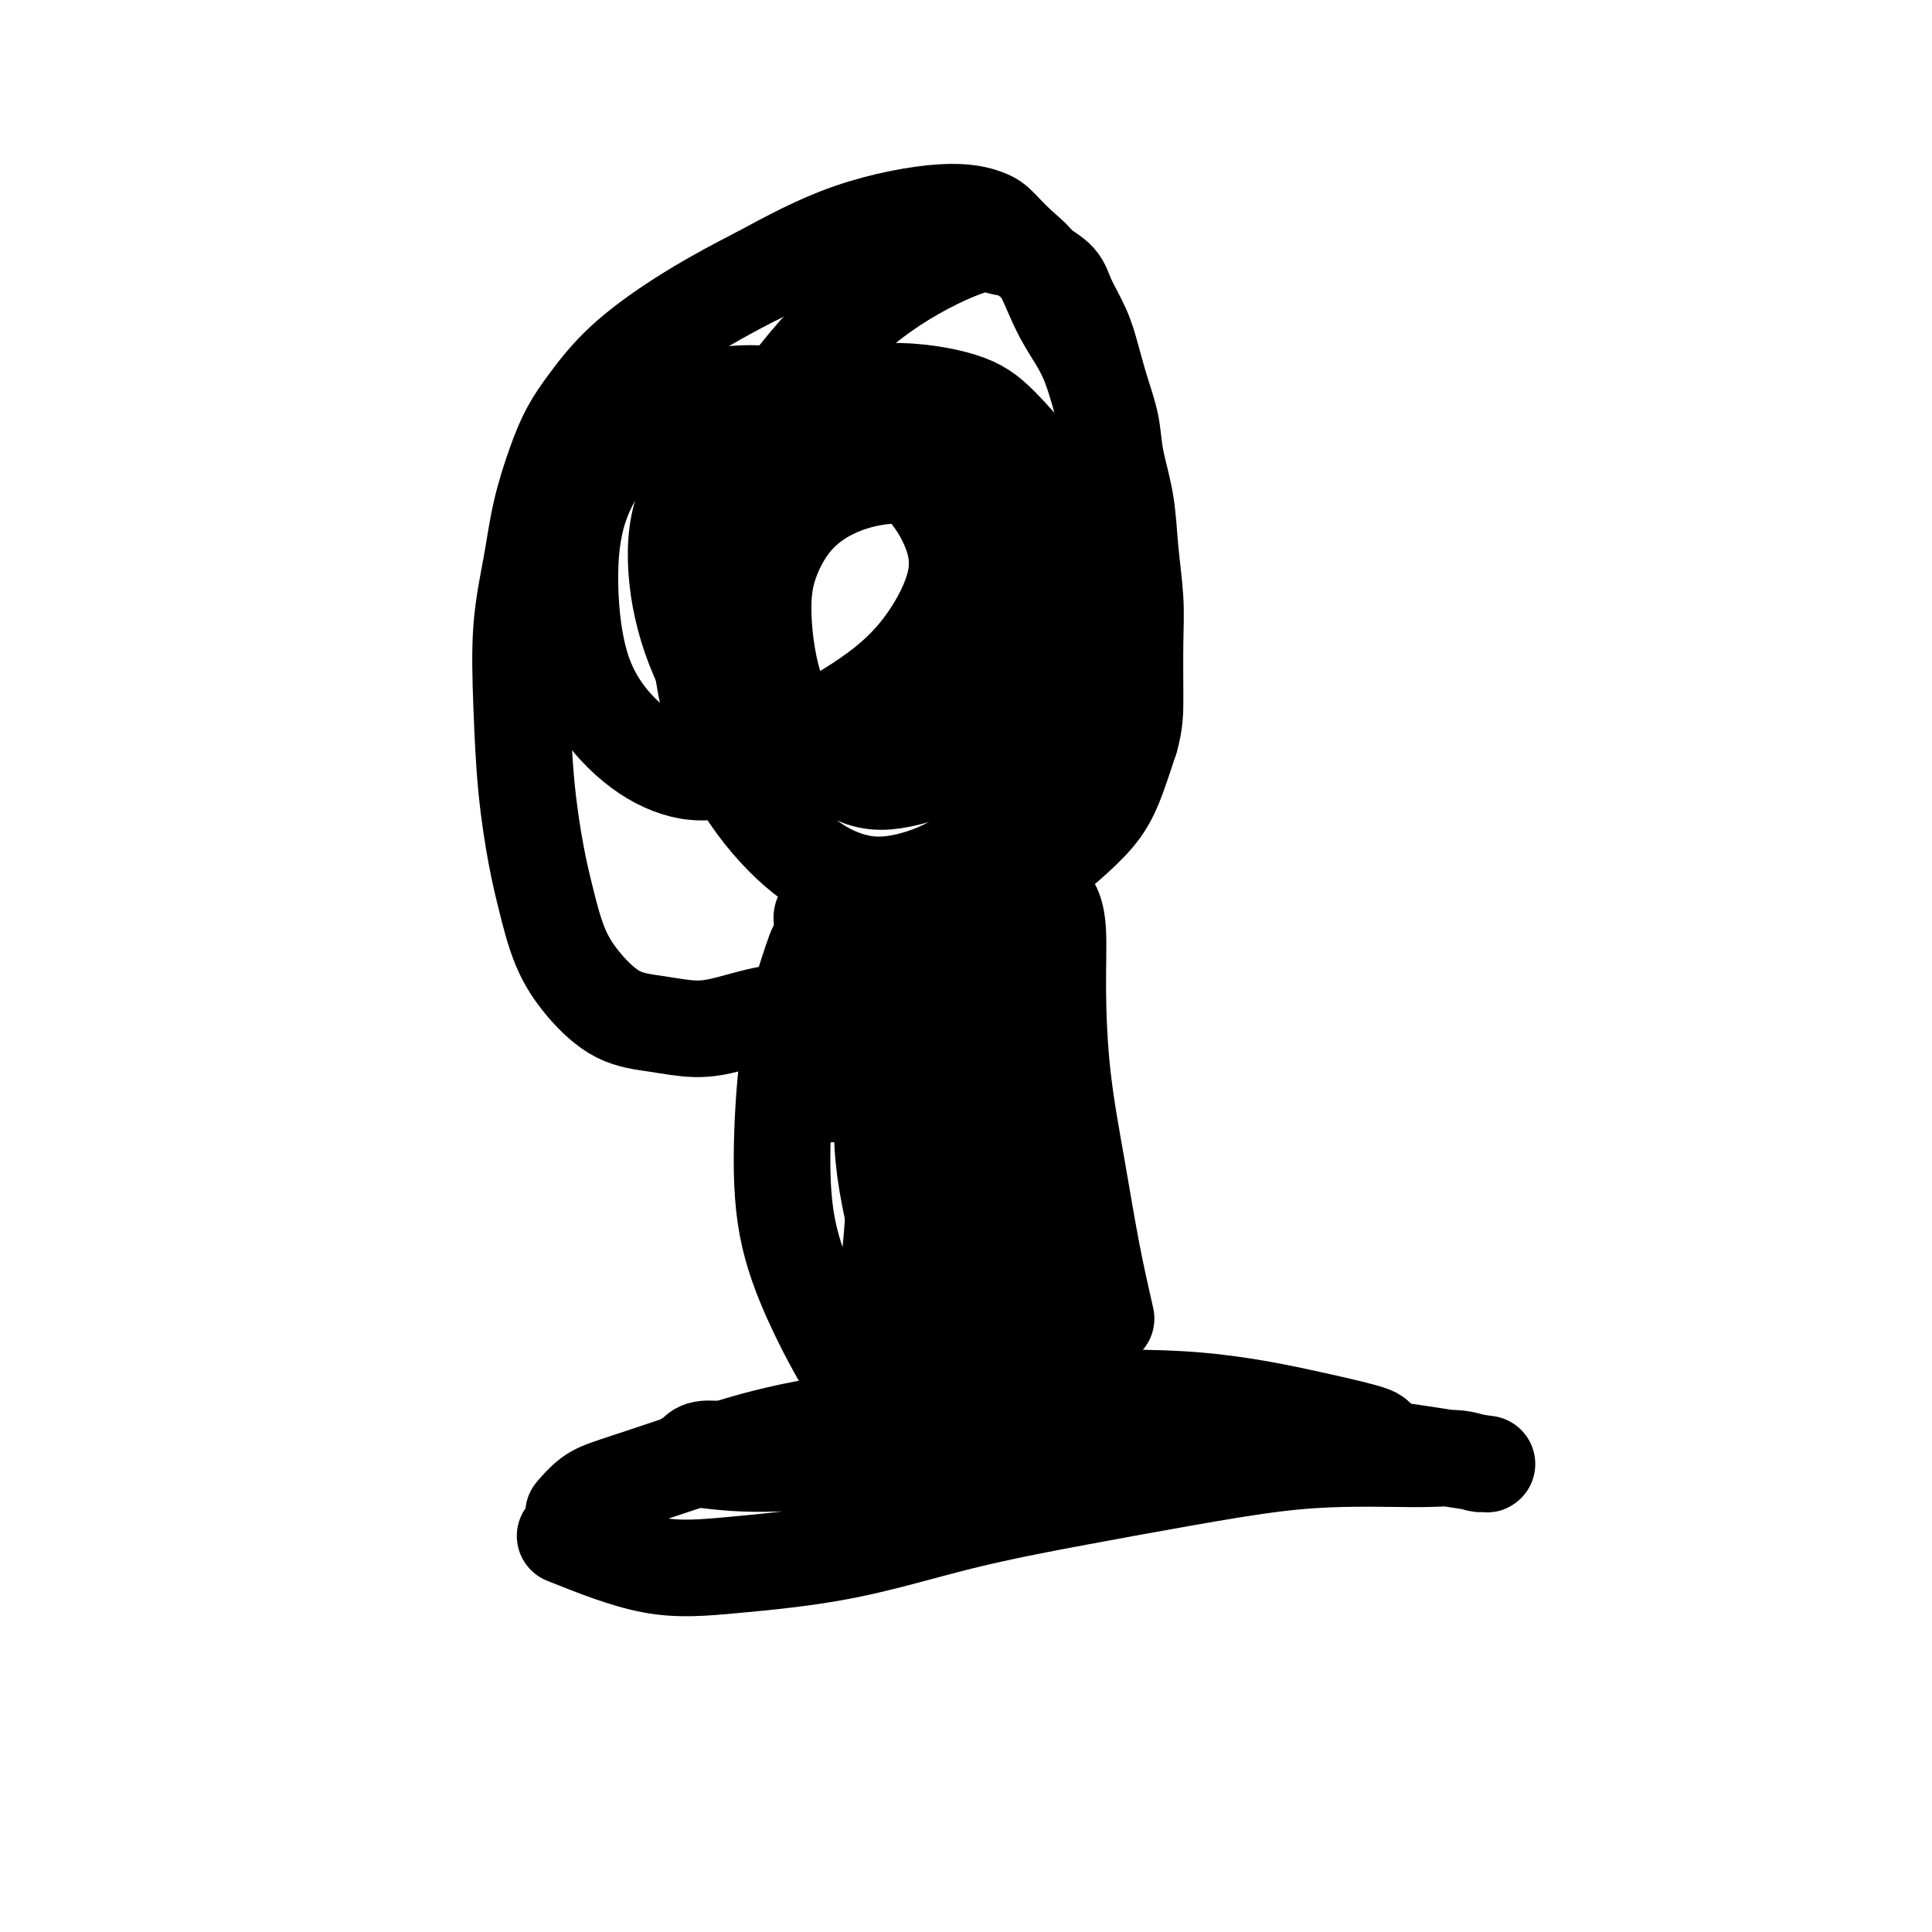
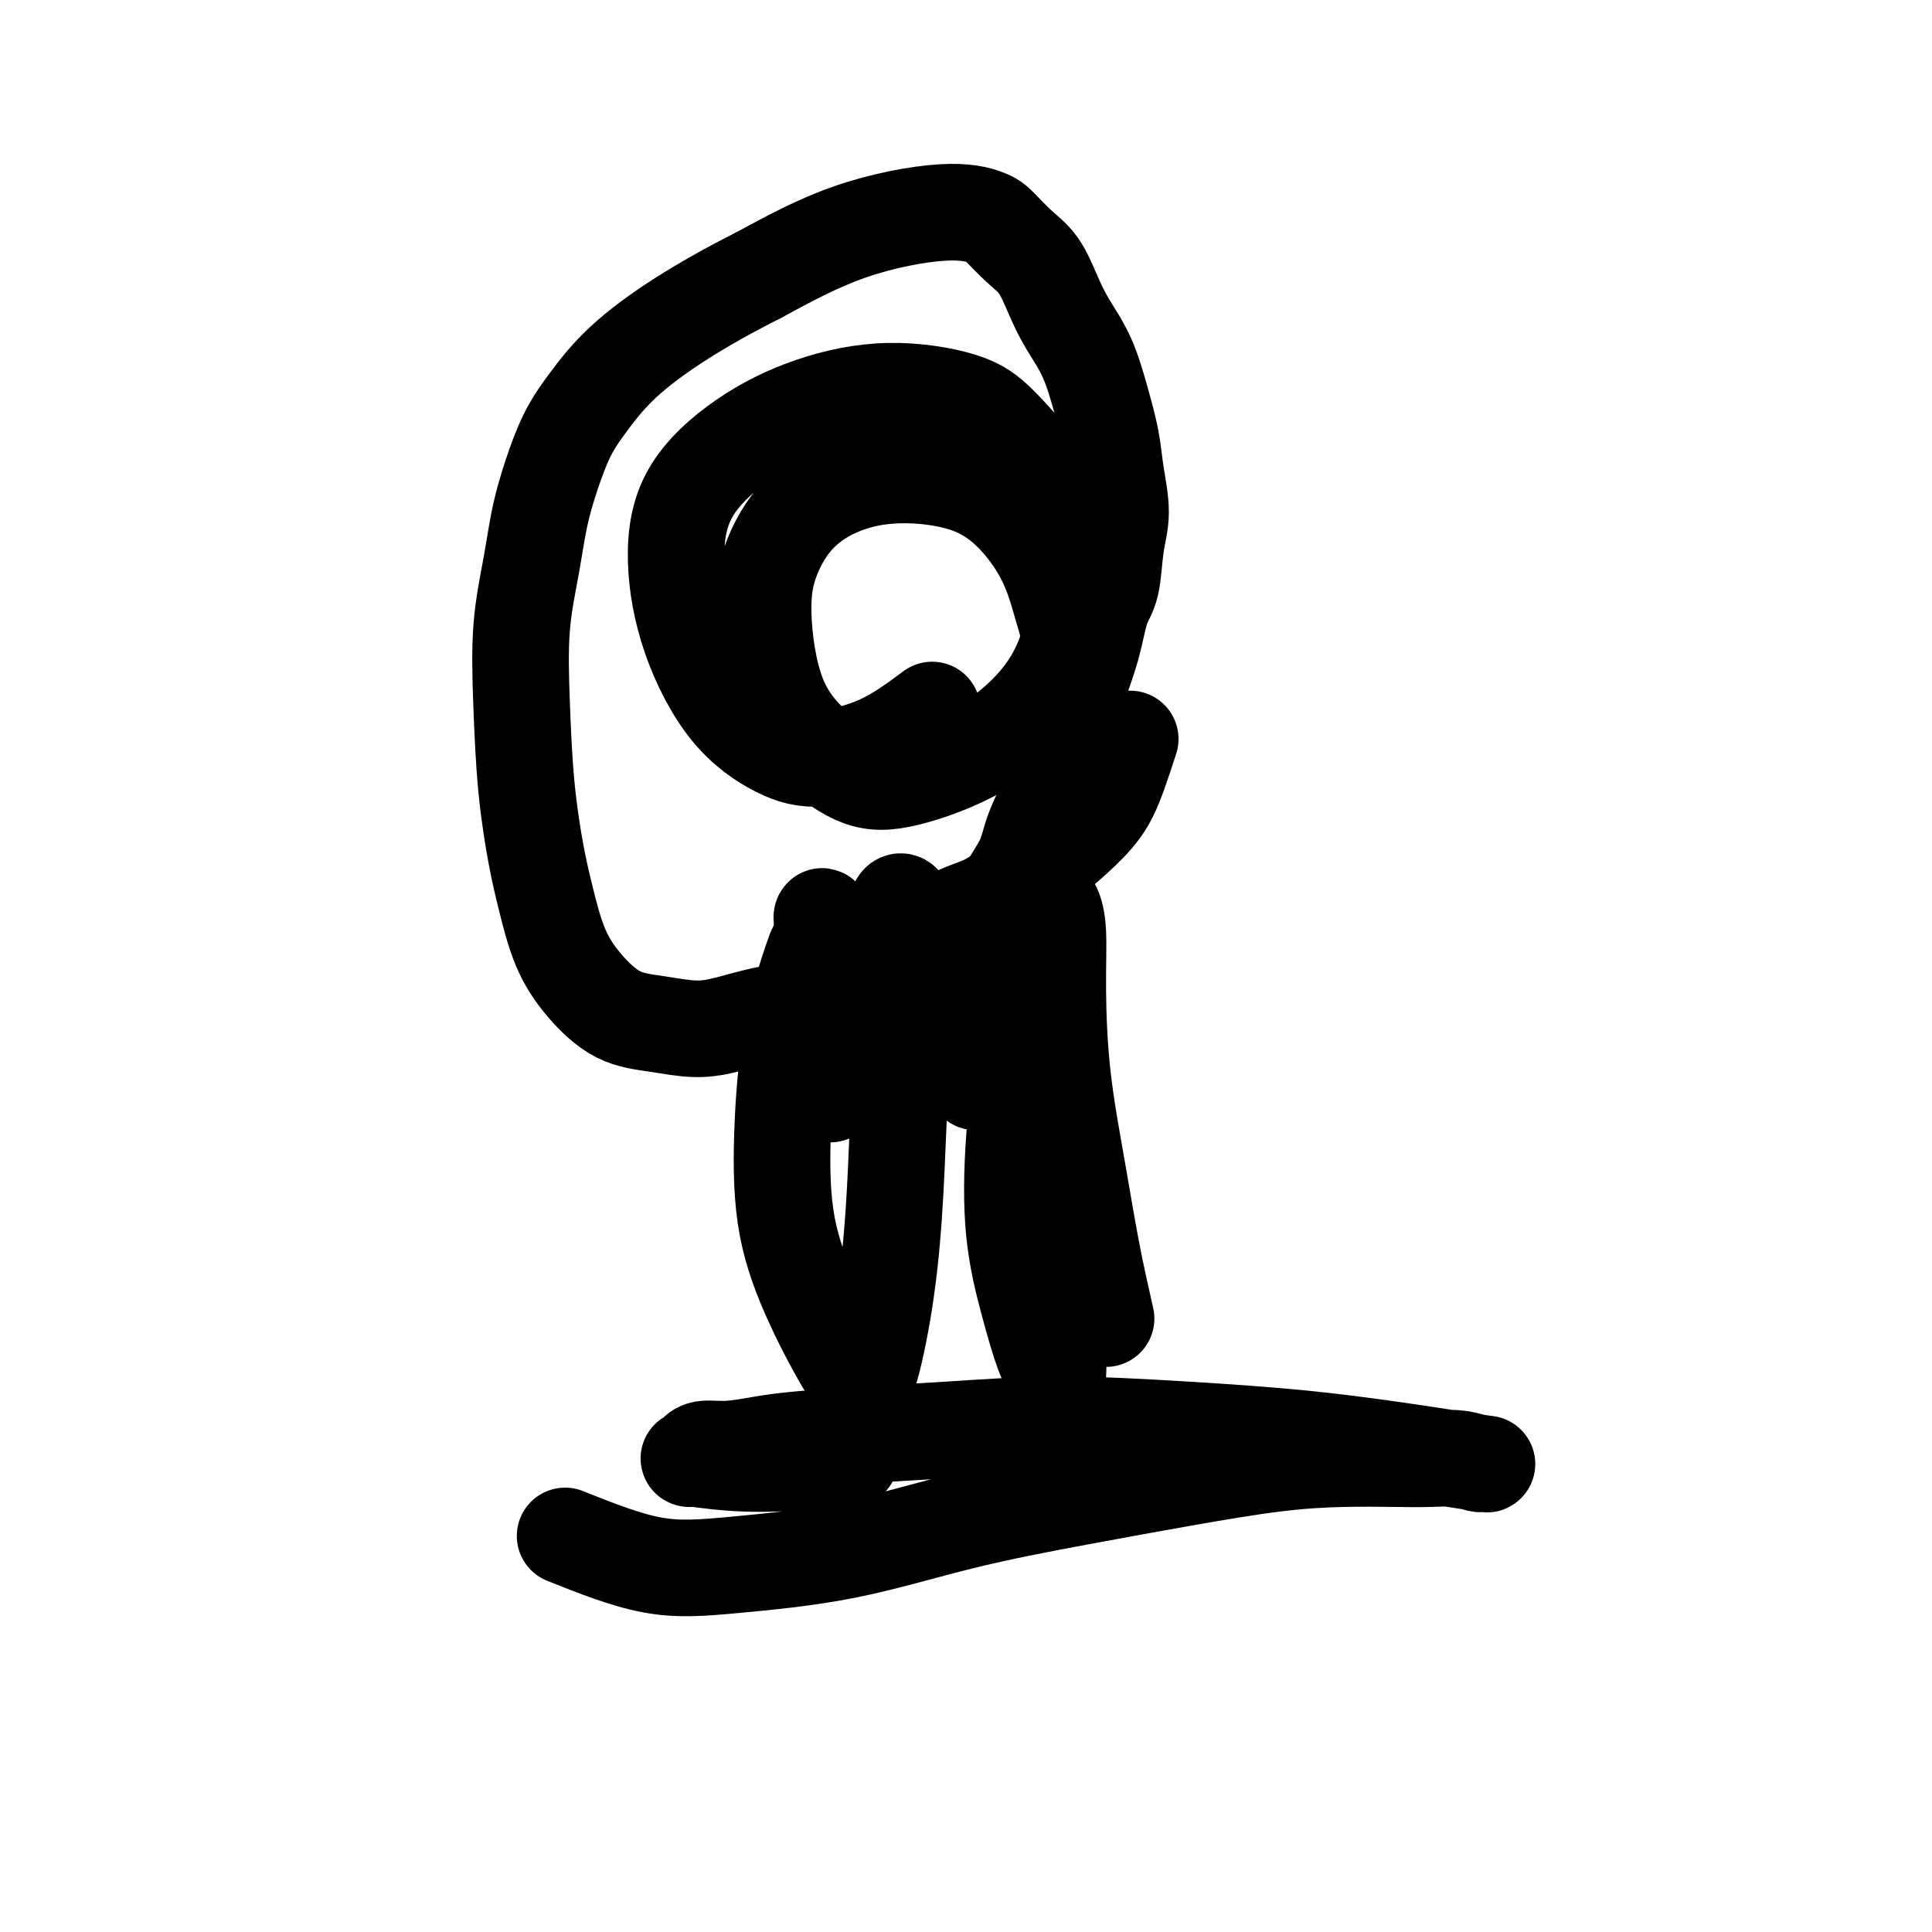
<svg xmlns="http://www.w3.org/2000/svg" viewBox="0 0 400 400" version="1.1">
  <g fill="none" stroke="#000000" stroke-width="20" stroke-linecap="round" stroke-linejoin="round">
    <path d="M117,318c6.227,2.485 12.454,4.969 18,6c5.546,1.031 10.410,0.607 17,0c6.590,-0.607 14.907,-1.399 23,-3c8.093,-1.601 15.962,-4.012 24,-6c8.038,-1.988 16.245,-3.552 24,-5c7.755,-1.448 15.059,-2.780 22,-4c6.941,-1.220 13.521,-2.328 19,-3c5.479,-0.672 9.857,-0.908 14,-1c4.143,-0.092 8.050,-0.039 11,0c2.950,0.039 4.942,0.064 7,0c2.058,-0.064 4.180,-0.218 6,0c1.820,0.218 3.337,0.809 4,1c0.663,0.191 0.474,-0.018 1,0c0.526,0.018 1.769,0.263 0,0c-1.769,-0.263 -6.549,-1.034 -13,-2c-6.451,-0.966 -14.574,-2.126 -23,-3c-8.426,-0.874 -17.154,-1.461 -26,-2c-8.846,-0.539 -17.809,-1.032 -26,-1c-8.191,0.032 -15.610,0.587 -22,1c-6.390,0.413 -11.750,0.684 -17,1c-5.250,0.316 -10.391,0.676 -14,1c-3.609,0.324 -5.688,0.613 -8,1c-2.312,0.387 -4.858,0.873 -7,1c-2.142,0.127 -3.879,-0.105 -5,0c-1.121,0.105 -1.626,0.548 -2,1c-0.374,0.452 -0.616,0.915 -1,1c-0.384,0.085 -0.911,-0.208 1,0c1.911,0.208 6.260,0.917 12,1c5.740,0.083 12.870,-0.458 20,-1" />
-     <path d="M176,302c9.062,-0.244 15.217,-0.854 22,-1c6.783,-0.146 14.195,0.172 21,0c6.805,-0.172 13.003,-0.835 19,-1c5.997,-0.165 11.795,0.166 17,0c5.205,-0.166 9.819,-0.831 13,-1c3.181,-0.169 4.930,0.158 7,0c2.070,-0.158 4.461,-0.799 6,-1c1.539,-0.201 2.226,0.039 3,0c0.774,-0.039 1.636,-0.356 0,-1c-1.636,-0.644 -5.770,-1.615 -12,-3c-6.230,-1.385 -14.555,-3.183 -24,-4c-9.445,-0.817 -20.010,-0.654 -31,0c-10.990,0.654 -22.407,1.800 -32,3c-9.593,1.200 -17.363,2.456 -24,4c-6.637,1.544 -12.140,3.378 -17,5c-4.860,1.622 -9.078,3.034 -12,4c-2.922,0.966 -4.548,1.488 -6,2c-1.452,0.512 -2.729,1.013 -4,2c-1.271,0.987 -2.534,2.458 -3,3c-0.466,0.542 -0.133,0.155 0,0c0.133,-0.155 0.067,-0.077 0,0" />
    <path d="M229,273c-1.011,-4.445 -2.021,-8.891 -3,-14c-0.979,-5.109 -1.925,-10.882 -3,-17c-1.075,-6.118 -2.277,-12.582 -3,-19c-0.723,-6.418 -0.966,-12.789 -1,-18c-0.034,-5.211 0.143,-9.261 0,-12c-0.143,-2.739 -0.604,-4.168 -1,-5c-0.396,-0.832 -0.726,-1.068 -1,-1c-0.274,0.068 -0.493,0.440 -1,1c-0.507,0.560 -1.304,1.307 -2,6c-0.696,4.693 -1.291,13.333 -2,21c-0.709,7.667 -1.532,14.361 -2,21c-0.468,6.639 -0.580,13.222 0,19c0.580,5.778 1.854,10.752 3,15c1.146,4.248 2.165,7.770 3,10c0.835,2.230 1.487,3.167 2,4c0.513,0.833 0.889,1.560 1,2c0.111,0.440 -0.042,0.593 0,-1c0.042,-1.593 0.279,-4.930 0,-10c-0.279,-5.070 -1.076,-11.872 -2,-19c-0.924,-7.128 -1.977,-14.581 -3,-21c-1.023,-6.419 -2.015,-11.804 -3,-17c-0.985,-5.196 -1.961,-10.202 -3,-14c-1.039,-3.798 -2.139,-6.389 -3,-8c-0.861,-1.611 -1.482,-2.244 -2,-3c-0.518,-0.756 -0.933,-1.636 -1,-2c-0.067,-0.364 0.213,-0.213 0,2c-0.213,2.213 -0.918,6.490 -1,12c-0.082,5.510 0.459,12.255 1,19" />
-     <path d="M202,224c0.330,8.515 1.657,14.302 3,20c1.343,5.698 2.704,11.308 4,16c1.296,4.692 2.529,8.465 4,12c1.471,3.535 3.182,6.831 4,9c0.818,2.169 0.744,3.210 1,4c0.256,0.790 0.842,1.331 1,2c0.158,0.669 -0.112,1.468 -1,0c-0.888,-1.468 -2.395,-5.204 -4,-10c-1.605,-4.796 -3.310,-10.652 -5,-17c-1.690,-6.348 -3.366,-13.186 -5,-19c-1.634,-5.814 -3.225,-10.603 -5,-15c-1.775,-4.397 -3.732,-8.402 -5,-11c-1.268,-2.598 -1.845,-3.788 -3,-5c-1.155,-1.212 -2.887,-2.445 -4,-3c-1.113,-0.555 -1.606,-0.430 -2,-1c-0.394,-0.570 -0.687,-1.833 -1,0c-0.313,1.833 -0.645,6.762 -1,13c-0.355,6.238 -0.733,13.785 0,21c0.733,7.215 2.578,14.098 4,20c1.422,5.902 2.421,10.824 4,15c1.579,4.176 3.737,7.607 5,10c1.263,2.393 1.629,3.748 2,5c0.371,1.252 0.745,2.400 1,3c0.255,0.600 0.390,0.652 0,-1c-0.390,-1.652 -1.304,-5.008 -3,-10c-1.696,-4.992 -4.172,-11.619 -6,-18c-1.828,-6.381 -3.006,-12.517 -4,-19c-0.994,-6.483 -1.802,-13.315 -3,-19c-1.198,-5.685 -2.784,-10.223 -4,-14c-1.216,-3.777 -2.062,-6.793 -3,-9c-0.938,-2.207 -1.969,-3.603 -3,-5" />
    <path d="M173,198c-4.432,-15.146 -2.512,-5.513 -2,-2c0.512,3.513 -0.385,0.904 -1,0c-0.615,-0.904 -0.949,-0.105 -2,3c-1.051,3.105 -2.819,8.514 -4,15c-1.181,6.486 -1.775,14.049 -2,21c-0.225,6.951 -0.082,13.291 1,19c1.082,5.709 3.104,10.786 5,15c1.896,4.214 3.666,7.563 5,10c1.334,2.437 2.231,3.961 3,5c0.769,1.039 1.410,1.594 2,2c0.590,0.406 1.127,0.665 2,-2c0.873,-2.665 2.080,-8.252 3,-14c0.920,-5.748 1.554,-11.658 2,-18c0.446,-6.342 0.705,-13.118 1,-20c0.295,-6.882 0.626,-13.870 1,-20c0.374,-6.130 0.792,-11.403 1,-15c0.208,-3.597 0.206,-5.519 0,-7c-0.206,-1.481 -0.618,-2.520 -1,-3c-0.382,-0.480 -0.735,-0.399 -1,0c-0.265,0.399 -0.442,1.117 -2,5c-1.558,3.883 -4.496,10.930 -7,18c-2.504,7.070 -4.572,14.163 -5,16c-0.428,1.837 0.786,-1.581 2,-5" />
    <path d="M202,198c2.123,-4.838 4.245,-9.676 6,-13c1.755,-3.324 3.142,-5.132 4,-7c0.858,-1.868 1.187,-3.794 2,-6c0.813,-2.206 2.108,-4.691 3,-7c0.892,-2.309 1.379,-4.442 2,-7c0.621,-2.558 1.374,-5.541 2,-8c0.626,-2.459 1.123,-4.393 2,-7c0.877,-2.607 2.135,-5.888 3,-9c0.865,-3.112 1.339,-6.056 2,-8c0.661,-1.944 1.509,-2.887 2,-5c0.491,-2.113 0.623,-5.394 1,-8c0.377,-2.606 0.997,-4.537 1,-7c0.003,-2.463 -0.611,-5.459 -1,-8c-0.389,-2.541 -0.555,-4.628 -1,-7c-0.445,-2.372 -1.171,-5.030 -2,-8c-0.829,-2.970 -1.761,-6.254 -3,-9c-1.239,-2.746 -2.787,-4.956 -4,-7c-1.213,-2.044 -2.093,-3.923 -3,-6c-0.907,-2.077 -1.841,-4.352 -3,-6c-1.159,-1.648 -2.541,-2.668 -4,-4c-1.459,-1.332 -2.993,-2.976 -4,-4c-1.007,-1.024 -1.486,-1.429 -3,-2c-1.514,-0.571 -4.061,-1.308 -9,-1c-4.939,0.308 -12.268,1.659 -19,4c-6.732,2.341 -12.866,5.670 -19,9" />
    <path d="M157,57c-5.934,2.994 -11.269,5.980 -16,9c-4.731,3.020 -8.857,6.074 -12,9c-3.143,2.926 -5.303,5.722 -7,8c-1.697,2.278 -2.931,4.037 -4,6c-1.069,1.963 -1.972,4.130 -3,7c-1.028,2.870 -2.182,6.442 -3,10c-0.818,3.558 -1.299,7.104 -2,11c-0.701,3.896 -1.622,8.144 -2,13c-0.378,4.856 -0.213,10.320 0,16c0.213,5.680 0.473,11.578 1,17c0.527,5.422 1.320,10.370 2,14c0.680,3.630 1.246,5.942 2,9c0.754,3.058 1.698,6.862 3,10c1.302,3.138 2.964,5.609 5,8c2.036,2.391 4.445,4.701 7,6c2.555,1.299 5.255,1.588 8,2c2.745,0.412 5.536,0.947 8,1c2.464,0.053 4.601,-0.377 7,-1c2.399,-0.623 5.059,-1.438 8,-2c2.941,-0.562 6.164,-0.871 9,-2c2.836,-1.129 5.286,-3.078 8,-5c2.714,-1.922 5.693,-3.819 8,-5c2.307,-1.181 3.941,-1.647 6,-3c2.059,-1.353 4.542,-3.592 7,-5c2.458,-1.408 4.892,-1.984 7,-3c2.108,-1.016 3.891,-2.472 6,-4c2.109,-1.528 4.543,-3.128 7,-5c2.457,-1.872 4.937,-4.017 7,-6c2.063,-1.983 3.709,-3.803 5,-6c1.291,-2.197 2.226,-4.771 3,-7c0.774,-2.229 1.387,-4.115 2,-6" />
-     <path d="M234,153c1.004,-3.494 1.013,-5.729 1,-9c-0.013,-3.271 -0.049,-7.577 0,-11c0.049,-3.423 0.183,-5.964 0,-9c-0.183,-3.036 -0.682,-6.568 -1,-10c-0.318,-3.432 -0.456,-6.766 -1,-10c-0.544,-3.234 -1.496,-6.369 -2,-9c-0.504,-2.631 -0.562,-4.759 -1,-7c-0.438,-2.241 -1.256,-4.595 -2,-7c-0.744,-2.405 -1.413,-4.859 -2,-7c-0.587,-2.141 -1.094,-3.968 -2,-6c-0.906,-2.032 -2.213,-4.270 -3,-6c-0.787,-1.730 -1.054,-2.952 -2,-4c-0.946,-1.048 -2.570,-1.921 -4,-3c-1.430,-1.079 -2.666,-2.363 -4,-3c-1.334,-0.637 -2.766,-0.625 -4,-1c-1.234,-0.375 -2.269,-1.135 -6,0c-3.731,1.135 -10.157,4.164 -16,8c-5.843,3.836 -11.104,8.478 -16,14c-4.896,5.522 -9.428,11.923 -13,18c-3.572,6.077 -6.185,11.828 -8,18c-1.815,6.172 -2.831,12.763 -3,19c-0.169,6.237 0.511,12.118 2,18c1.489,5.882 3.787,11.763 7,17c3.213,5.237 7.339,9.830 11,13c3.661,3.170 6.856,4.917 10,6c3.144,1.083 6.235,1.500 10,1c3.765,-0.500 8.202,-1.919 12,-4c3.798,-2.081 6.956,-4.826 10,-8c3.044,-3.174 5.973,-6.778 8,-11c2.027,-4.222 3.150,-9.064 4,-13c0.850,-3.936 1.425,-6.968 2,-10" />
    <path d="M221,137c0.836,-5.540 -0.073,-7.891 -1,-11c-0.927,-3.109 -1.873,-6.976 -4,-11c-2.127,-4.024 -5.434,-8.205 -9,-11c-3.566,-2.795 -7.392,-4.204 -12,-5c-4.608,-0.796 -10.000,-0.979 -15,0c-5.000,0.979 -9.608,3.120 -13,6c-3.392,2.880 -5.569,6.499 -7,10c-1.431,3.501 -2.117,6.886 -2,12c0.117,5.114 1.036,11.958 3,17c1.964,5.042 4.971,8.282 8,11c3.029,2.718 6.078,4.915 9,6c2.922,1.085 5.716,1.060 10,0c4.284,-1.060 10.059,-3.155 15,-6c4.941,-2.845 9.049,-6.441 12,-10c2.951,-3.559 4.745,-7.081 6,-11c1.255,-3.919 1.971,-8.236 2,-13c0.029,-4.764 -0.631,-9.976 -2,-14c-1.369,-4.024 -3.448,-6.862 -6,-10c-2.552,-3.138 -5.577,-6.578 -8,-9c-2.423,-2.422 -4.245,-3.827 -8,-5c-3.755,-1.173 -9.442,-2.114 -15,-2c-5.558,0.114 -10.986,1.282 -16,3c-5.014,1.718 -9.613,3.987 -14,7c-4.387,3.013 -8.563,6.771 -11,11c-2.437,4.229 -3.134,8.928 -3,14c0.134,5.072 1.098,10.516 3,16c1.902,5.484 4.742,11.008 8,15c3.258,3.992 6.935,6.451 10,8c3.065,1.549 5.517,2.186 9,2c3.483,-0.186 7.995,-1.196 12,-3c4.005,-1.804 7.502,-4.402 11,-7" />
-     <path d="M193,147c4.958,-3.317 5.853,-6.608 7,-10c1.147,-3.392 2.548,-6.885 3,-11c0.452,-4.115 -0.043,-8.850 -1,-13c-0.957,-4.150 -2.375,-7.713 -5,-11c-2.625,-3.287 -6.456,-6.296 -10,-9c-3.544,-2.704 -6.802,-5.103 -11,-7c-4.198,-1.897 -9.338,-3.291 -14,-4c-4.662,-0.709 -8.848,-0.731 -13,0c-4.152,0.731 -8.271,2.217 -12,4c-3.729,1.783 -7.068,3.865 -10,7c-2.932,3.135 -5.457,7.323 -7,12c-1.543,4.677 -2.105,9.843 -2,16c0.105,6.157 0.876,13.306 3,19c2.124,5.694 5.601,9.935 9,13c3.399,3.065 6.722,4.955 10,6c3.278,1.045 6.512,1.246 11,0c4.488,-1.246 10.230,-3.939 16,-7c5.770,-3.061 11.568,-6.492 16,-10c4.432,-3.508 7.497,-7.094 10,-11c2.503,-3.906 4.444,-8.131 5,-12c0.556,-3.869 -0.272,-7.381 -2,-11c-1.728,-3.619 -4.356,-7.344 -8,-10c-3.644,-2.656 -8.303,-4.244 -13,-5c-4.697,-0.756 -9.431,-0.679 -14,0c-4.569,0.679 -8.972,1.961 -12,4c-3.028,2.039 -4.682,4.834 -6,7c-1.318,2.166 -2.302,3.704 -2,7c0.302,3.296 1.889,8.349 5,13c3.111,4.651 7.746,8.900 9,10c1.254,1.100 -0.873,-0.950 -3,-3" />
  </g>
</svg>